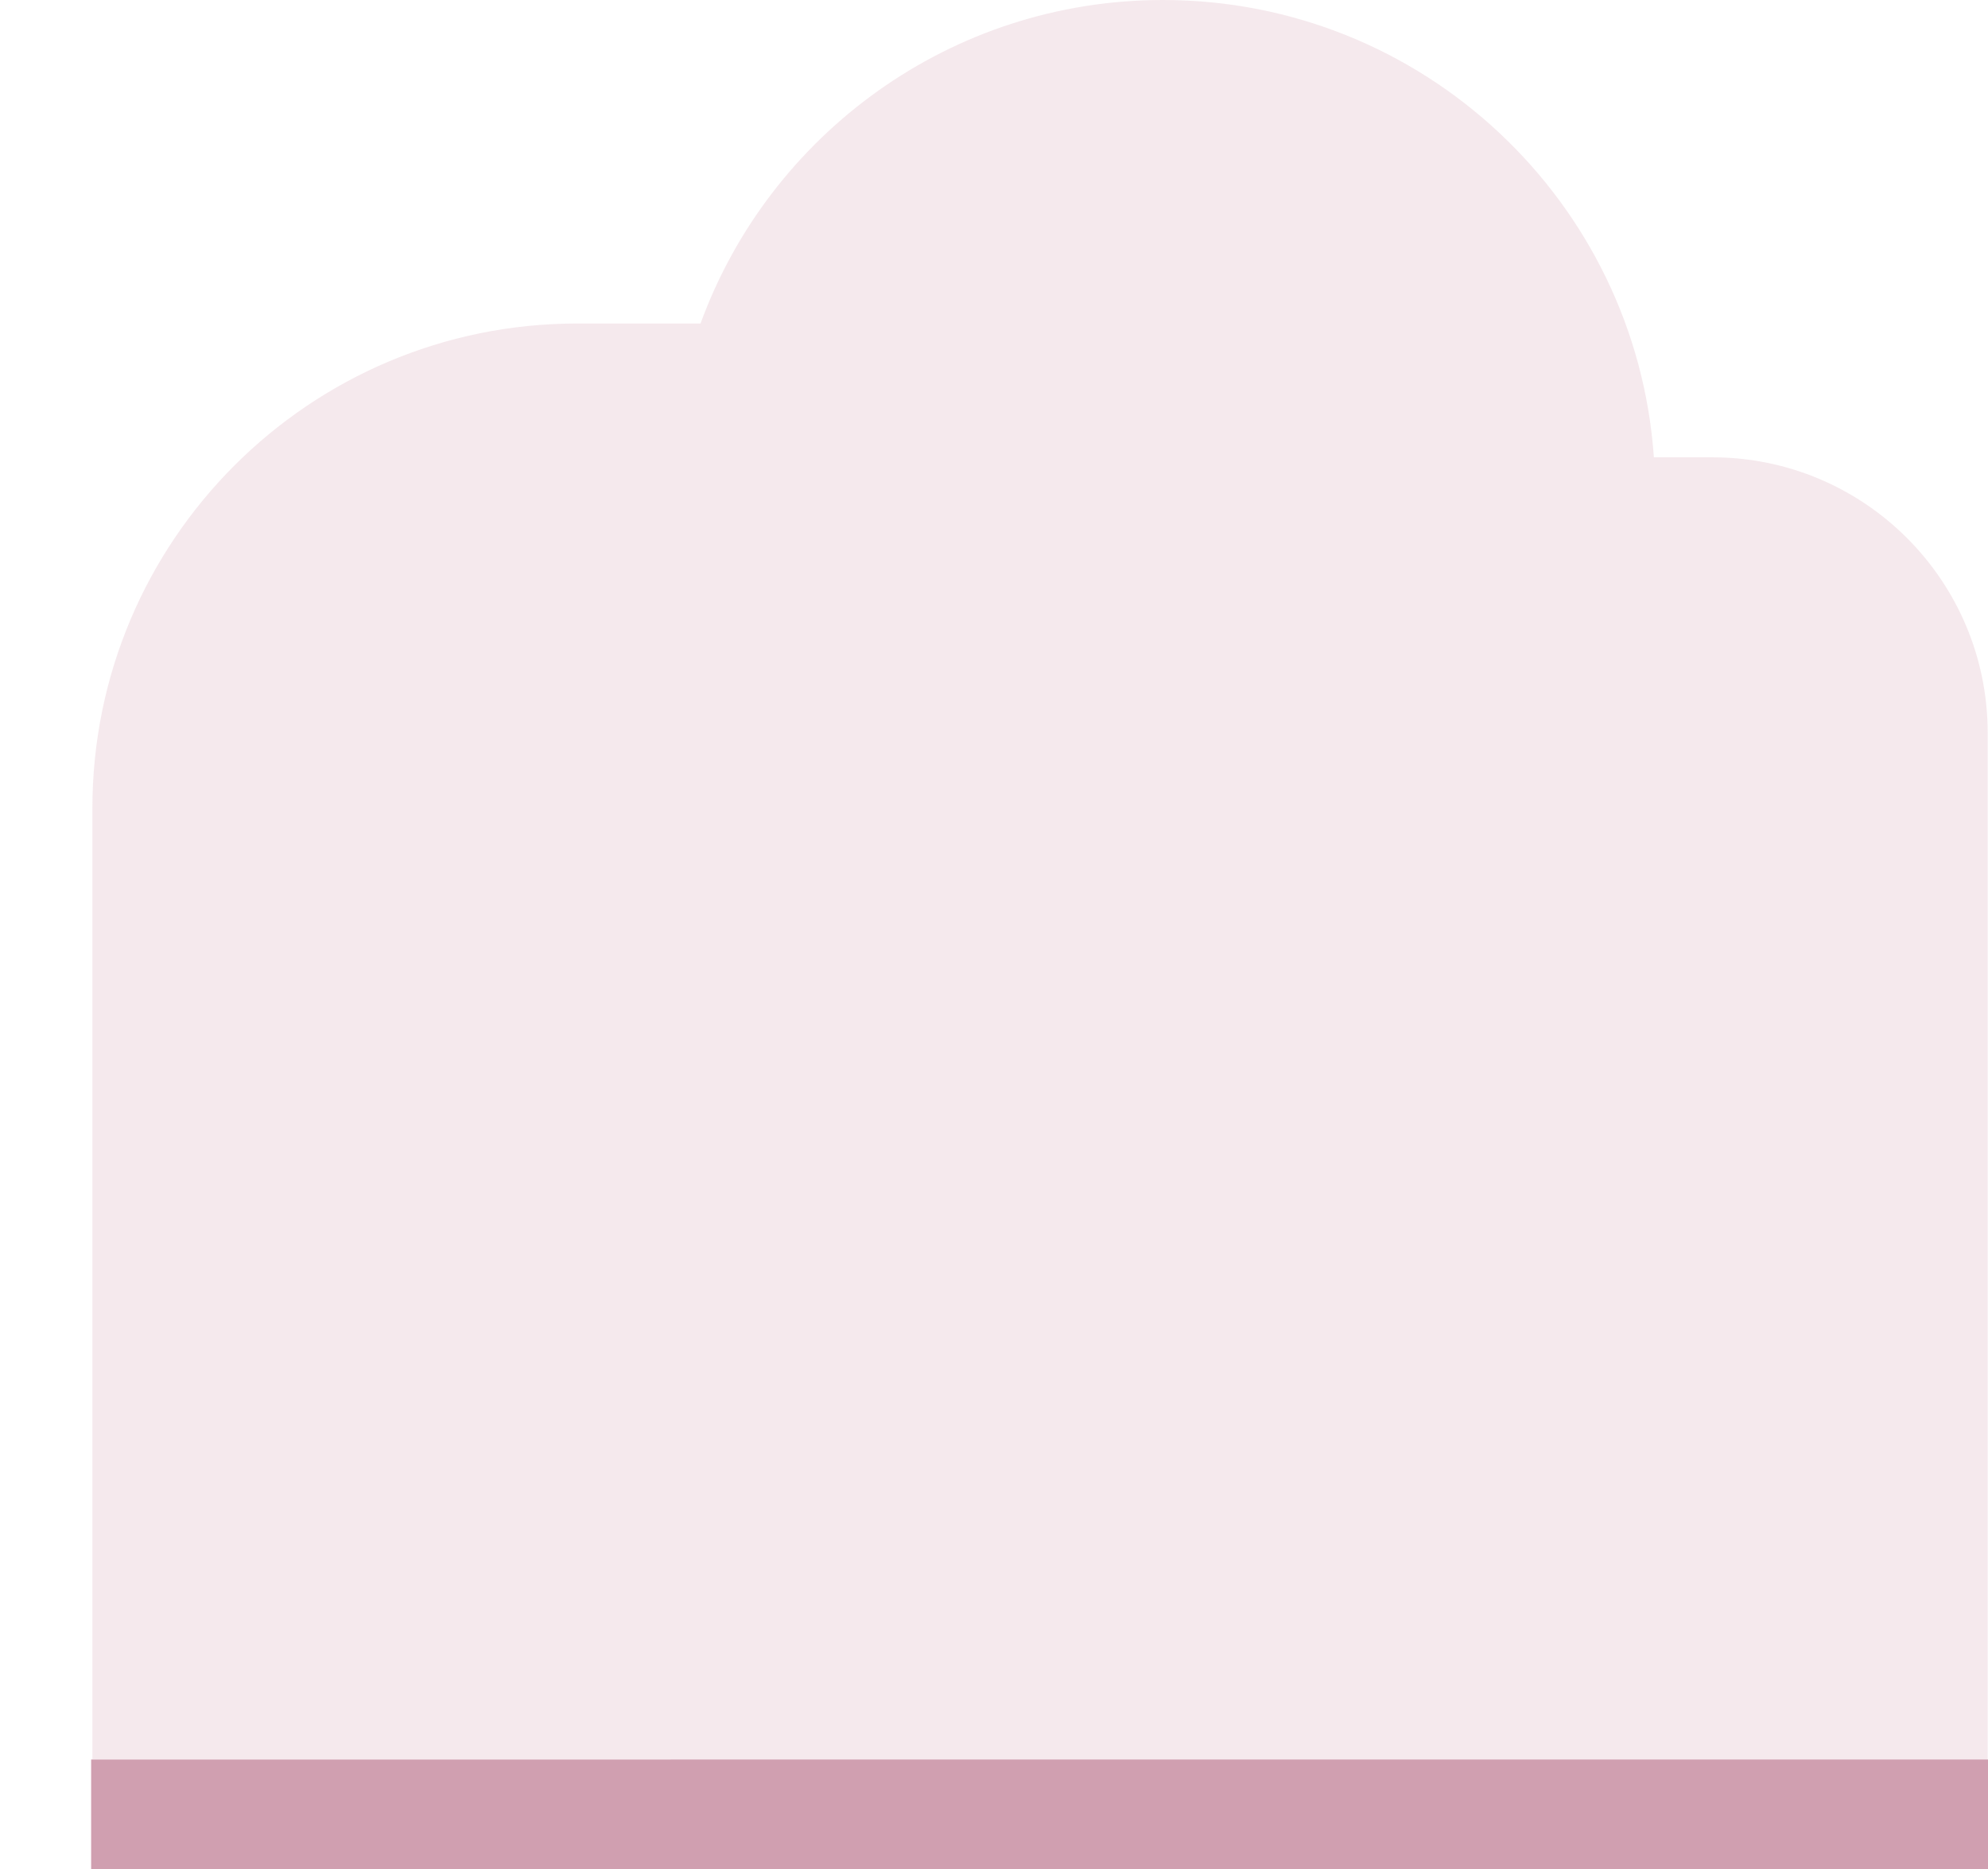
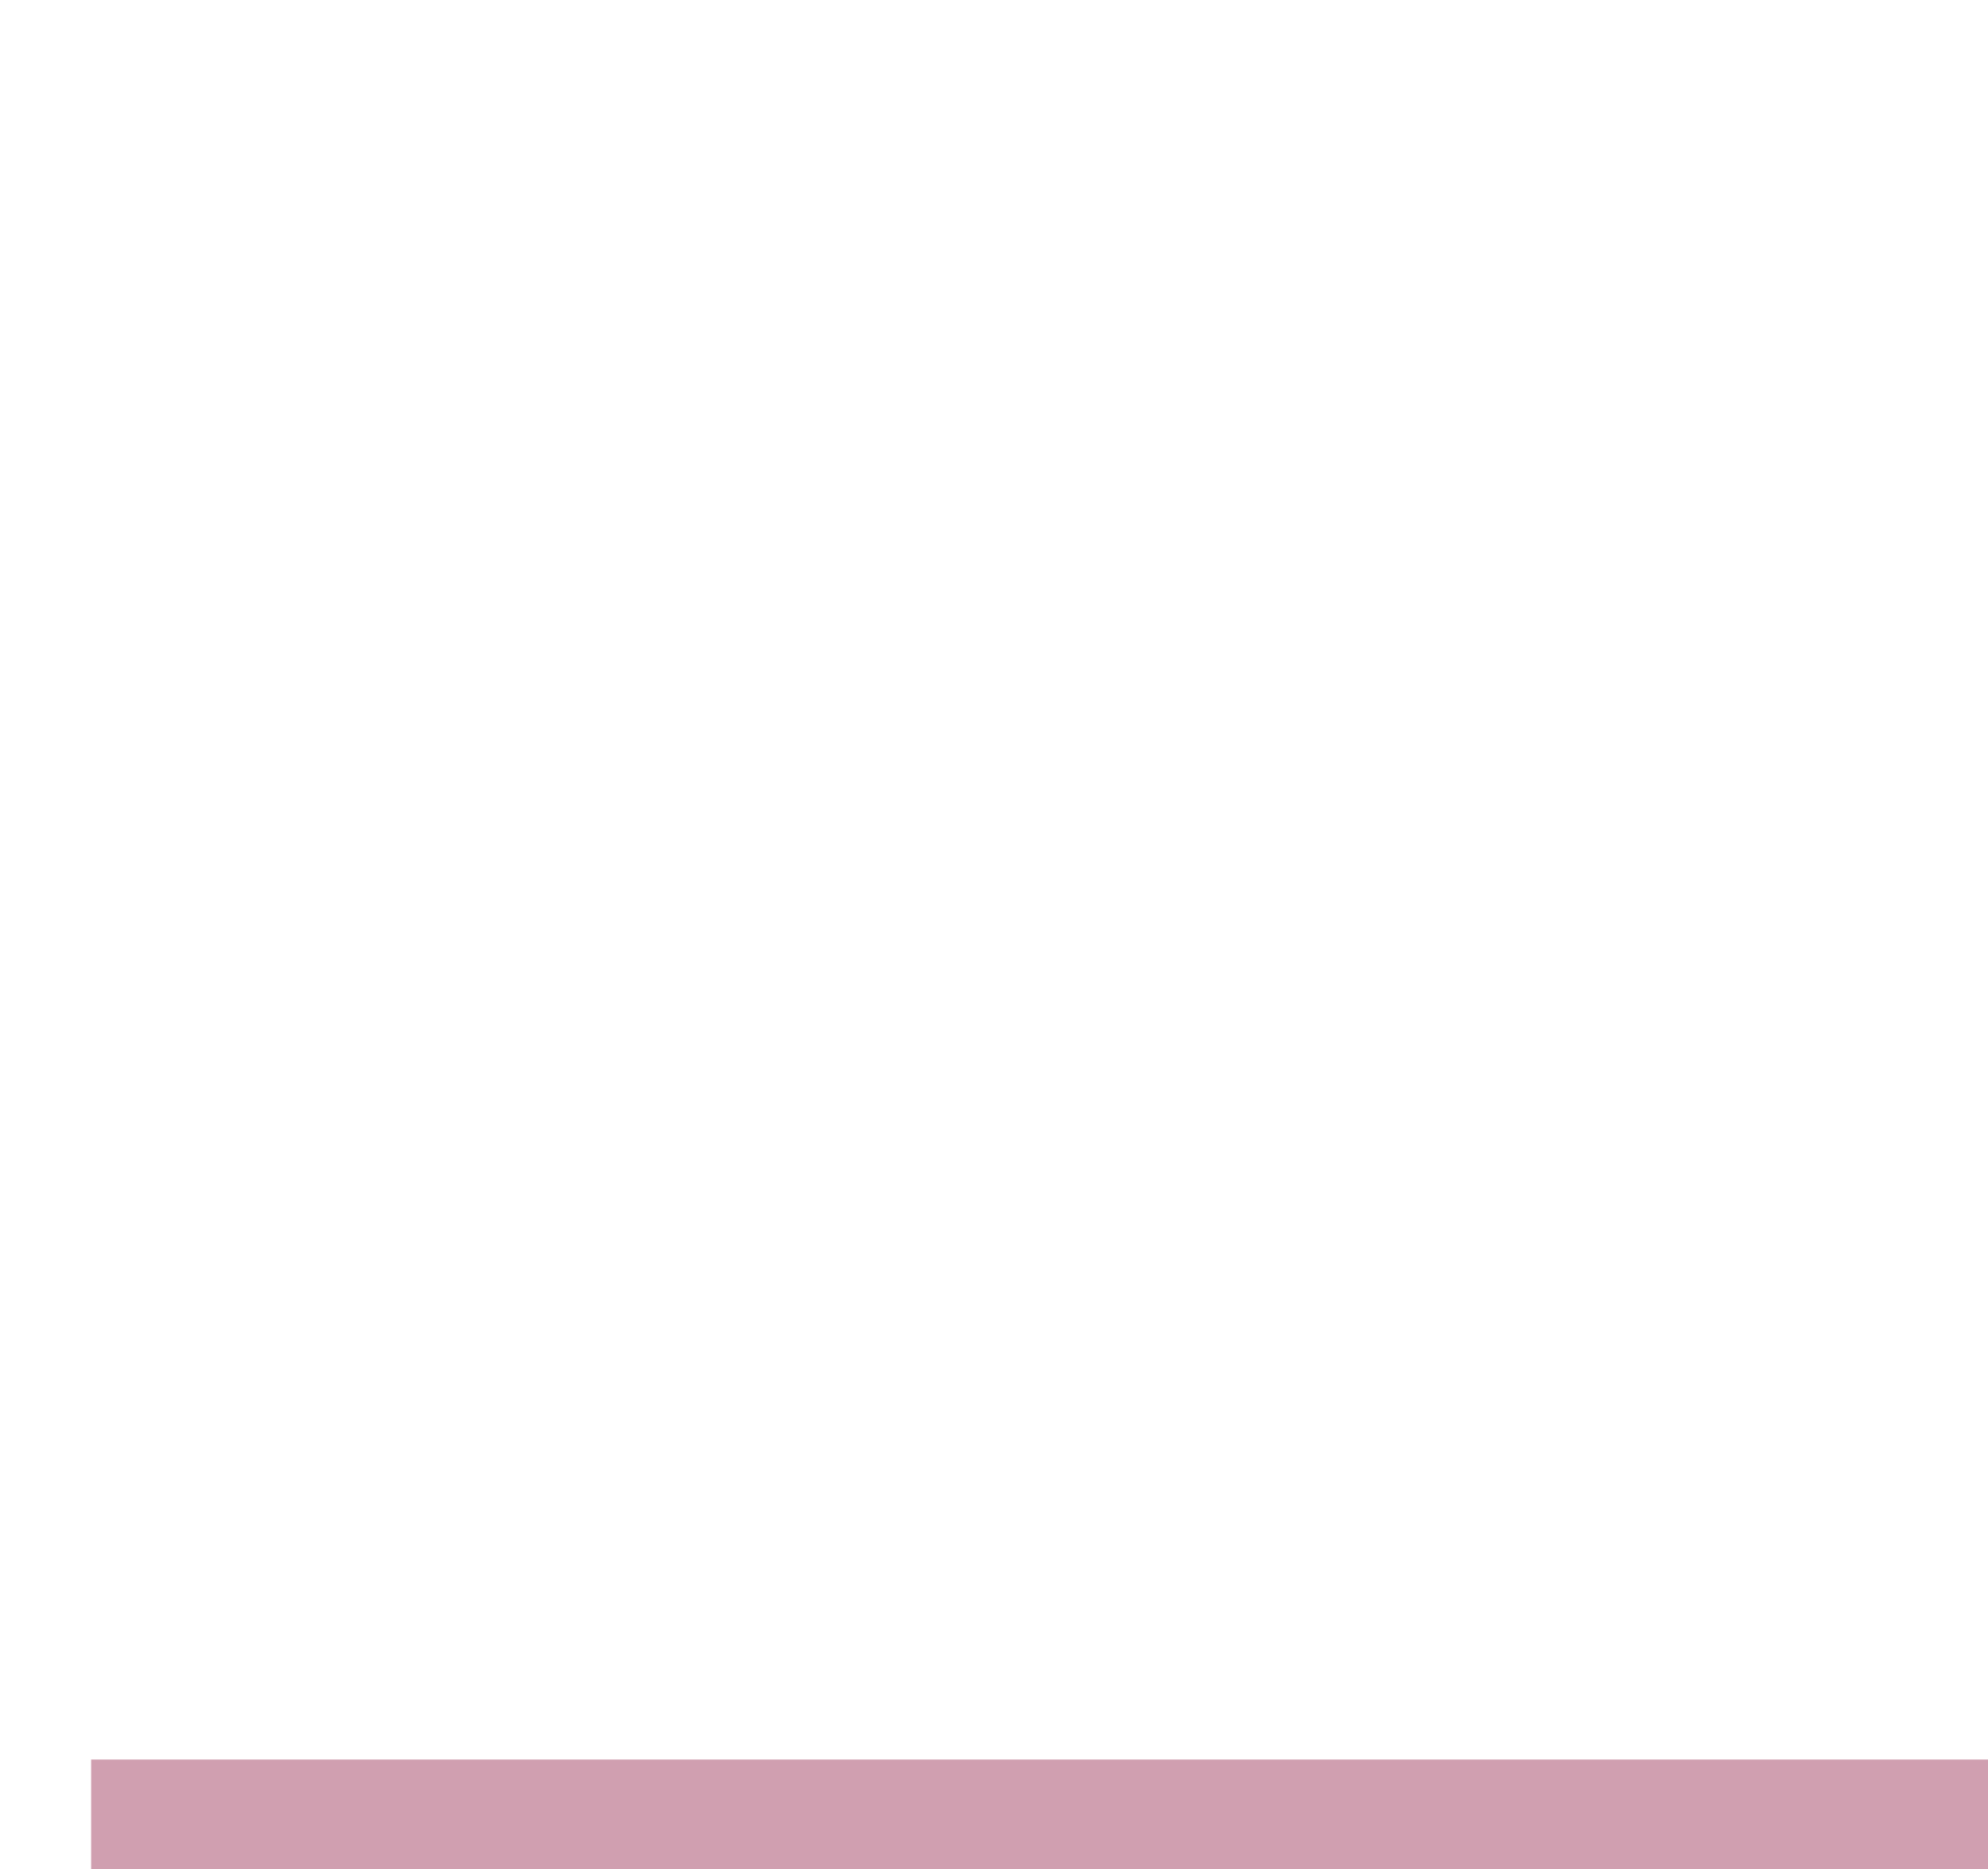
<svg xmlns="http://www.w3.org/2000/svg" id="b" data-name="Ebene 2" viewBox="0 0 1150.76 1081.81">
  <g id="c" data-name="Zuhause HG">
-     <path d="M1150.57,424.15c0-88.07-71.4-159.47-159.47-159.47h-33.74C947,116.78,823.75,0,673.2,0h0c-123.03,0-227.85,78-267.7,187.24h-71.39c-154.99,0-280.63,125.64-280.63,280.63v550.51h334.84v7.22h569.77v-2.41h192.49V424.15Z" style="fill: #d09fb0; opacity: .23;" />
    <rect x="52.76" y="1018.35" width="1098" height="63.45" style="fill: #d09fb0;" />
  </g>
  <g id="d" data-name="rechteck">
    <rect width="1145.06" height="1081.81" style="fill: none;" />
  </g>
</svg>